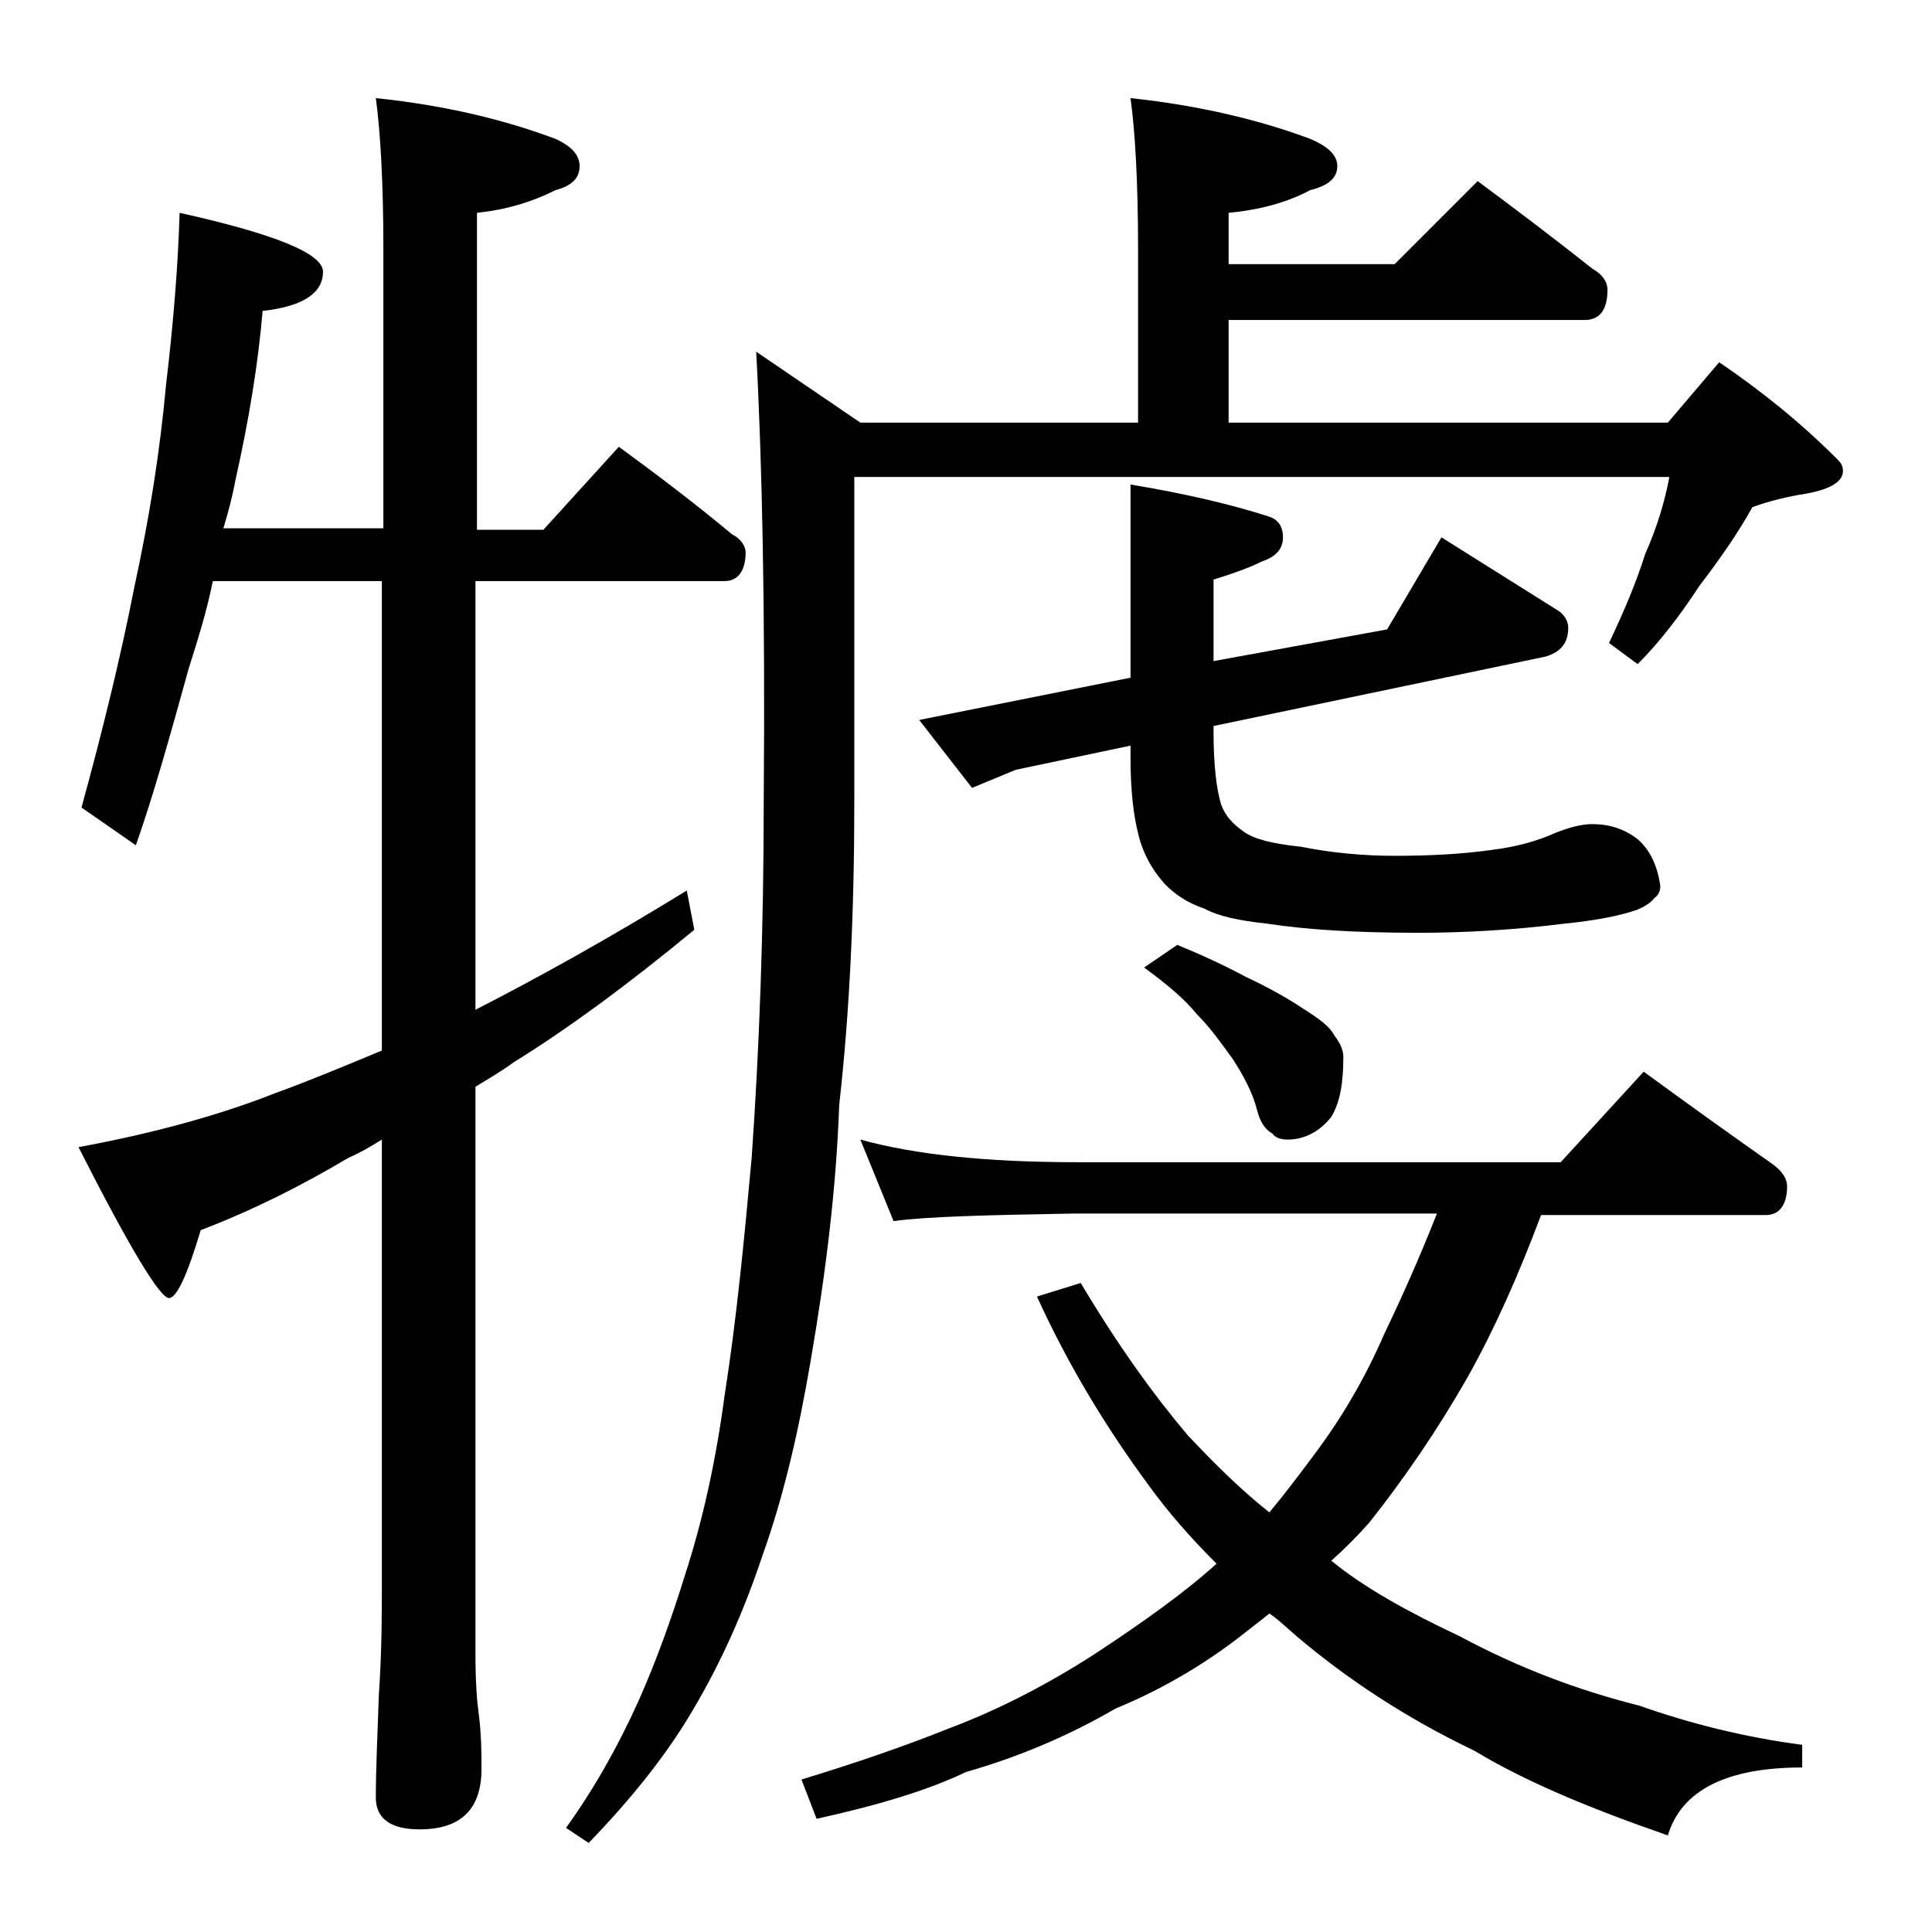
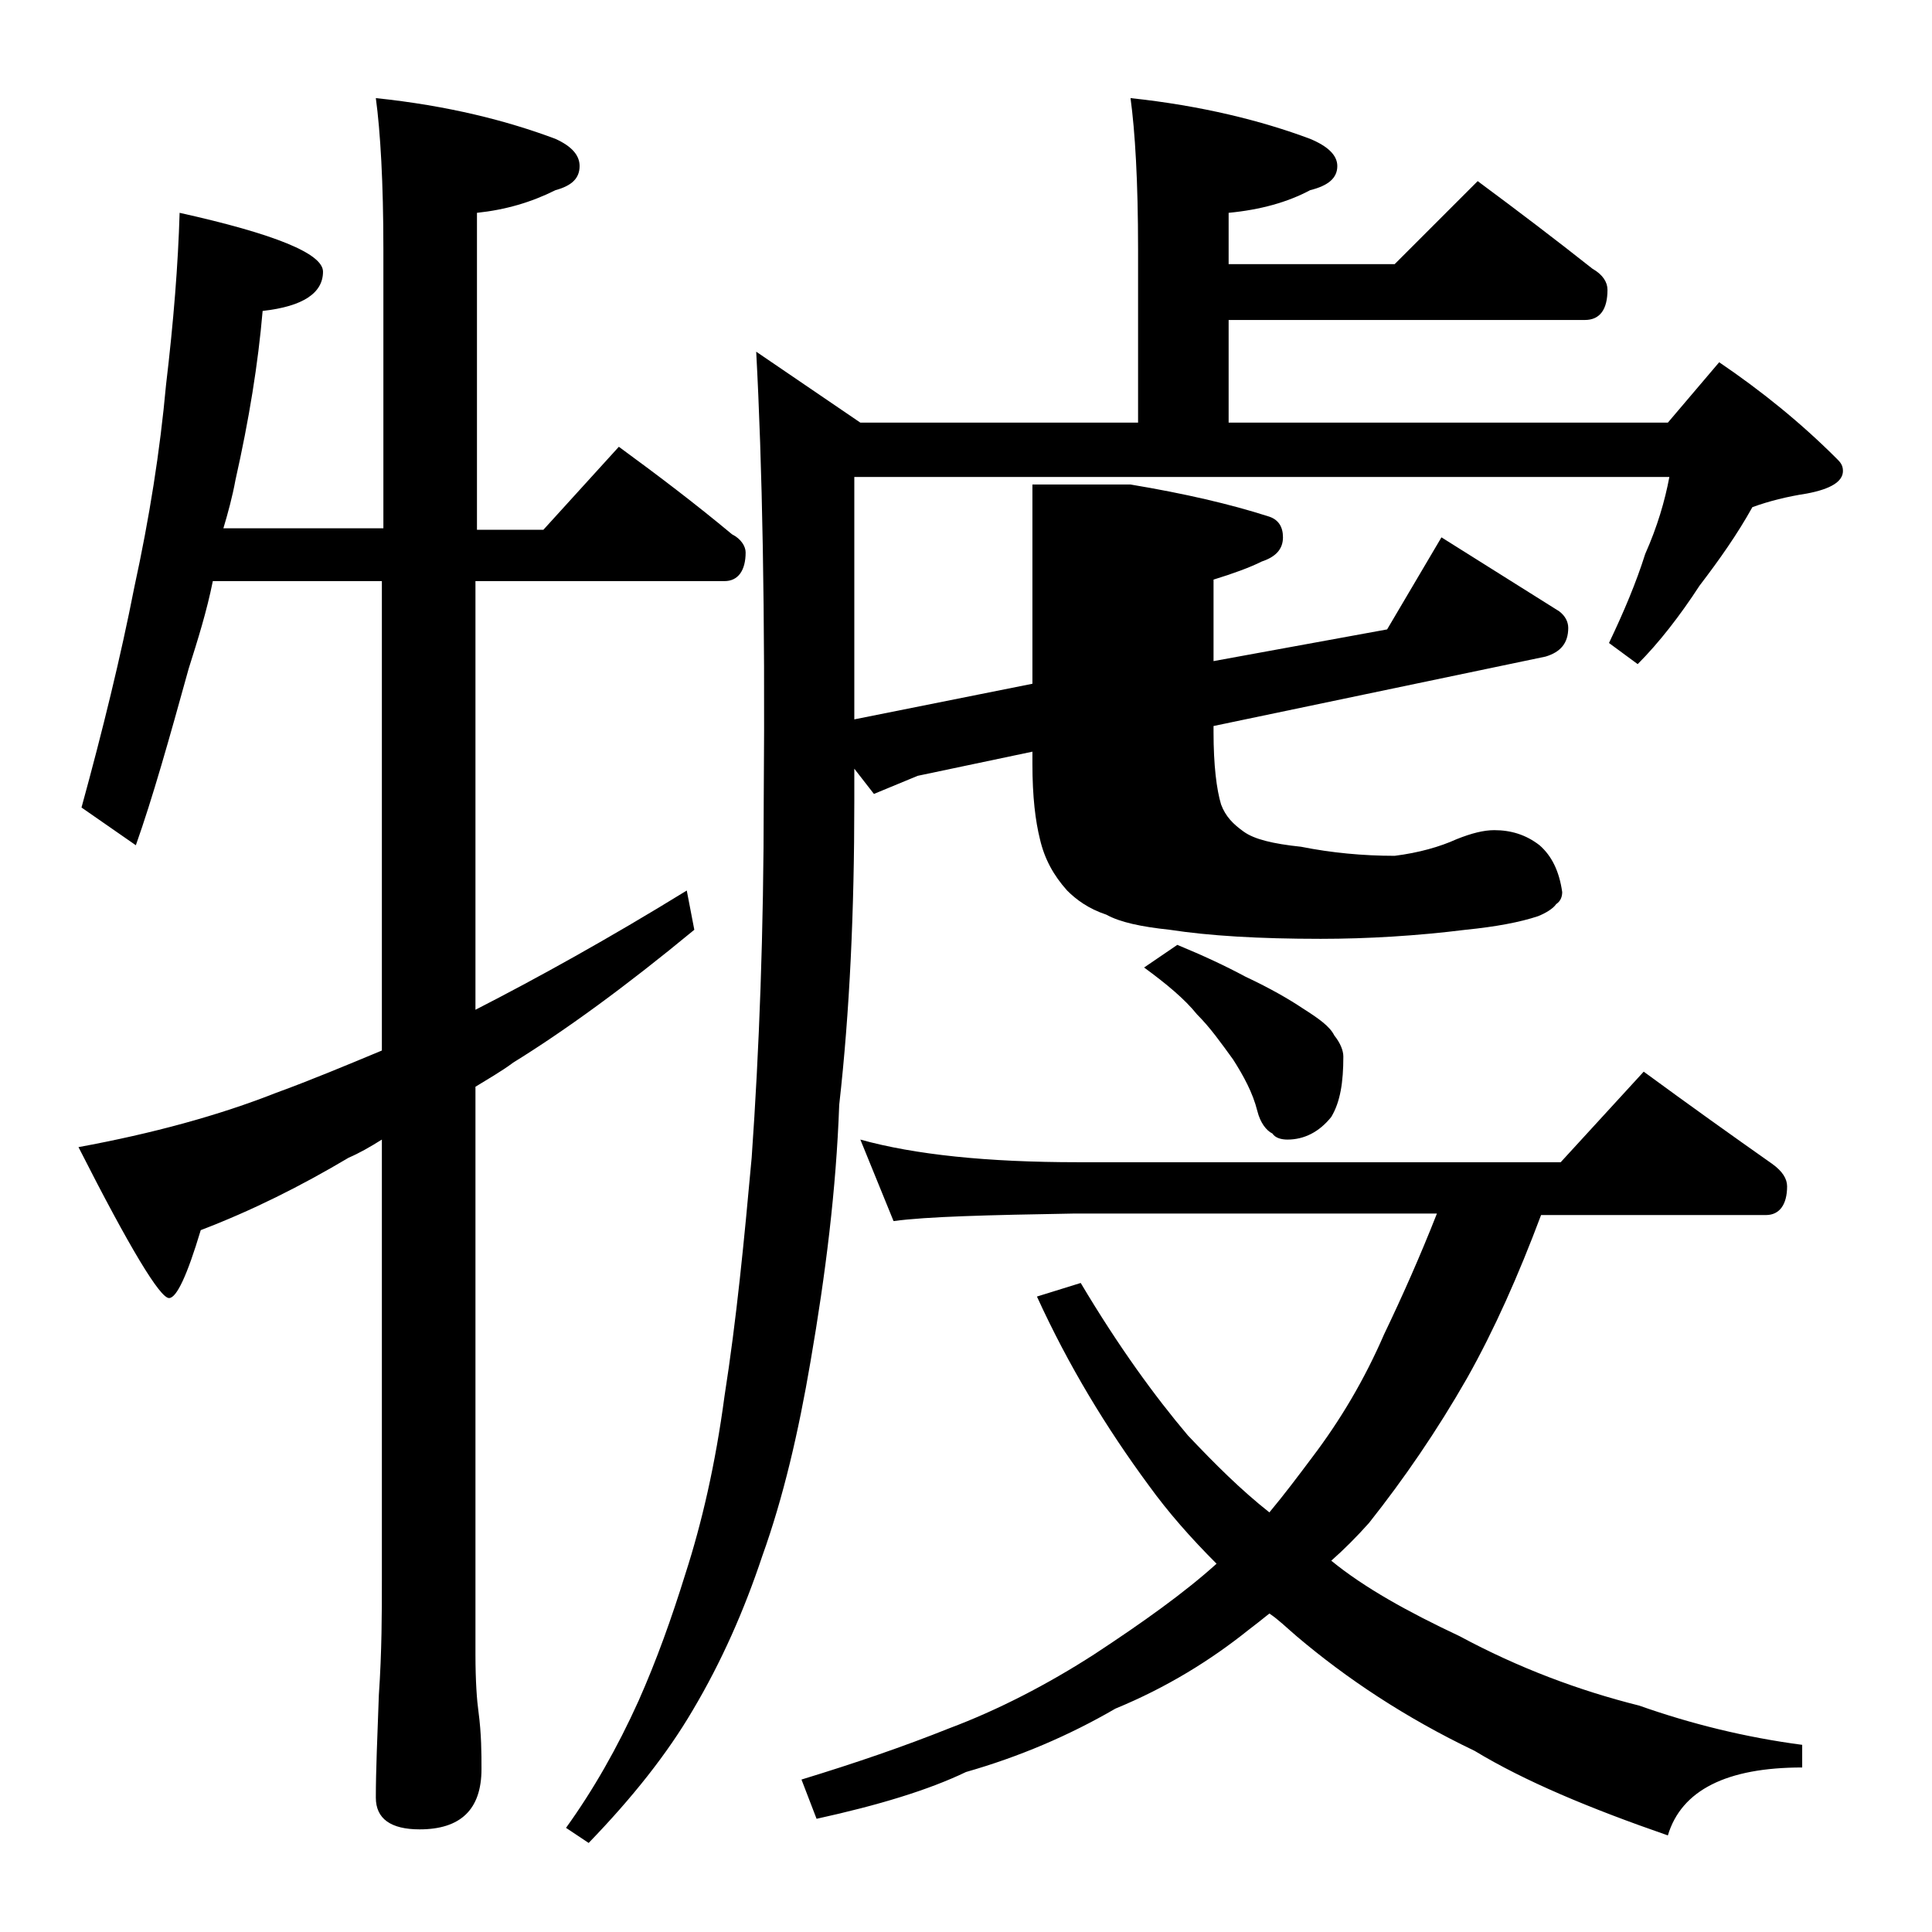
<svg xmlns="http://www.w3.org/2000/svg" version="1.1" id="Layer_1" x="0px" y="0px" viewBox="0 0 128 128" enable-background="new 0 0 128 128" xml:space="preserve">
-   <path d="M11.9,14.1c6.3,1.4,9.5,2.7,9.5,3.9c0,1.4-1.3,2.3-4,2.6c-0.3,3.5-0.9,7.2-1.8,11.2c-0.2,1.1-0.5,2.2-0.8,3.2h10.6V16.5  c0-4.4-0.2-7.8-0.5-10C29.7,7,33.6,8,36.8,9.2c1.1,0.5,1.6,1.1,1.6,1.8c0,0.8-0.5,1.3-1.6,1.6c-1.6,0.8-3.3,1.3-5.2,1.5v21H36l5-5.5  c2.6,1.9,5.1,3.8,7.5,5.8c0.6,0.3,0.9,0.8,0.9,1.2c0,1.2-0.5,1.9-1.4,1.9H31.5v28.4c4.1-2.1,8.8-4.7,14-7.9l0.5,2.6  c-4.6,3.8-8.6,6.7-12,8.8c-0.8,0.6-1.7,1.1-2.5,1.6v37.6c0,1.8,0.1,3.1,0.2,3.8c0.2,1.5,0.2,2.8,0.2,3.8c0,2.7-1.4,4-4.1,4  c-1.9,0-2.9-0.7-2.9-2.1c0-1.8,0.1-4,0.2-6.8c0.2-2.9,0.2-5.5,0.2-7.6V75.5c-0.8,0.5-1.5,0.9-2.2,1.2c-3.2,1.9-6.4,3.5-9.8,4.8  c-0.9,3-1.6,4.5-2.1,4.5c-0.6,0-2.6-3.3-6-10c4.9-0.9,9.3-2.1,13.1-3.6c2.2-0.8,4.6-1.8,7-2.8V38.5H14.1c-0.4,2-1,3.9-1.6,5.8  C11.2,49,10.1,52.9,9,56l-3.6-2.5c1.4-5.1,2.6-10,3.5-14.6c1-4.6,1.7-9,2.1-13.4C11.5,21.3,11.8,17.5,11.9,14.1z M74.9,6.5  C79.6,7,83.6,8,86.8,9.2c1.2,0.5,1.8,1.1,1.8,1.8c0,0.8-0.6,1.3-1.8,1.6c-1.5,0.8-3.3,1.3-5.4,1.5v3.4h11l5.5-5.5  c2.7,2,5.2,3.9,7.6,5.8c0.7,0.4,1,0.9,1,1.4c0,1.3-0.5,2-1.5,2H81.4V28h29.1l3.4-4c2.8,1.9,5.4,4,7.8,6.4c0.2,0.2,0.4,0.4,0.4,0.8  c0,0.7-0.8,1.2-2.4,1.5c-1.3,0.2-2.5,0.5-3.6,0.9c-1,1.8-2.2,3.5-3.5,5.2c-1.3,2-2.7,3.8-4.1,5.2l-1.9-1.4c1-2.1,1.8-4,2.4-5.9  c0.8-1.8,1.3-3.5,1.6-5.1h-54v21.5c0,7.2-0.3,13.9-1,20.1c-0.2,5.6-0.9,11.2-1.9,17c-0.8,4.7-1.8,9-3.2,12.9  c-1.2,3.6-2.7,7-4.6,10.2c-1.7,2.9-4,5.8-6.9,8.8l-1.5-1c1.8-2.5,3.4-5.3,4.8-8.4c1.2-2.7,2.2-5.5,3.1-8.4c1.1-3.4,2-7.3,2.6-11.8  c0.8-5.1,1.3-10.3,1.8-15.8c0.5-7.1,0.8-15,0.8-23.8c0.1-12.3-0.1-22.2-0.5-29.6L57,28h18.4V16.5C75.4,12,75.2,8.7,74.9,6.5z   M57,75.5c3.6,1,8.4,1.5,14.4,1.5h32l5.5-6c3,2.2,5.8,4.2,8.5,6.1c0.7,0.5,1,1,1,1.5c0,1.2-0.5,1.9-1.4,1.9h-14.9  c-1.5,4-3.1,7.6-4.9,10.8c-2,3.5-4.2,6.7-6.5,9.6c-0.8,0.9-1.7,1.8-2.5,2.5c2.2,1.8,5.1,3.4,8.5,5c3.9,2.1,7.9,3.6,11.9,4.6  c3.4,1.2,7,2.1,10.8,2.6v1.5c-5,0-8,1.5-8.9,4.5c-5.2-1.8-9.5-3.6-12.8-5.6c-4.6-2.2-8.5-4.8-11.8-7.6c-0.7-0.6-1.2-1.1-1.8-1.5  c-0.5,0.4-1,0.8-1.4,1.1c-2.5,2-5.4,3.8-8.8,5.2c-3.1,1.8-6.4,3.2-9.9,4.2c-2.5,1.2-5.8,2.2-9.9,3.1l-1-2.6c3.6-1.1,6.8-2.2,9.8-3.4  c3.2-1.2,6.5-2.9,9.6-4.9c3.2-2.1,6-4.1,8.1-6c-1.7-1.7-3.2-3.4-4.5-5.2c-2.8-3.8-5.3-7.9-7.4-12.5l2.9-0.9  c2.5,4.2,4.9,7.5,7.1,10.1c1.8,1.9,3.5,3.6,5.4,5.1c1-1.2,1.9-2.4,2.8-3.6c1.9-2.5,3.5-5.2,4.8-8.2c1.2-2.5,2.4-5.2,3.5-8h-24  c-5.8,0.1-9.8,0.2-12,0.5L57,75.5z M74.9,32.1c3.6,0.6,6.6,1.3,9.1,2.1c0.7,0.2,1,0.7,1,1.4c0,0.8-0.5,1.3-1.4,1.6  c-0.8,0.4-1.9,0.8-3.2,1.2v5.4l11.5-2.1l3.6-6.1l7.8,4.9c0.4,0.3,0.6,0.7,0.6,1.1c0,1-0.5,1.6-1.5,1.9l-22,4.6v0.4  c0,2.2,0.2,3.8,0.5,4.8c0.3,0.8,0.8,1.3,1.5,1.8c0.7,0.5,1.9,0.8,3.8,1c2,0.4,4.1,0.6,6.2,0.6c2.2,0,4.4-0.1,6.5-0.4  c1.6-0.2,3-0.6,4.1-1.1c1-0.4,1.8-0.6,2.5-0.6c1.1,0,2.1,0.3,3,1c0.8,0.7,1.3,1.7,1.5,3.1c0,0.3-0.1,0.6-0.4,0.8  c-0.2,0.3-0.7,0.6-1.2,0.8c-1.2,0.4-2.8,0.7-4.8,0.9c-3.2,0.4-6.5,0.6-9.6,0.6c-4.1,0-7.4-0.2-10-0.6c-1.9-0.2-3.3-0.5-4.2-1  c-1.2-0.4-2-1-2.6-1.6c-0.9-1-1.5-2.1-1.8-3.4c-0.3-1.2-0.5-2.8-0.5-5v-0.8l-7.6,1.6l-2.9,1.2l-3.5-4.5l5-1l9-1.8V32.1z M78,62.6  c1.7,0.7,3.2,1.4,4.5,2.1c1.7,0.8,2.9,1.5,3.8,2.1c1.1,0.7,1.8,1.2,2.1,1.8c0.4,0.5,0.6,1,0.6,1.4c0,1.7-0.2,3-0.8,4  c-0.8,1-1.8,1.5-2.9,1.5c-0.4,0-0.8-0.1-1-0.4c-0.4-0.2-0.8-0.7-1-1.5c-0.3-1.2-0.9-2.3-1.6-3.4c-0.8-1.1-1.5-2.1-2.4-3  c-0.8-1-2-2-3.5-3.1L78,62.6z" />
+   <path d="M11.9,14.1c6.3,1.4,9.5,2.7,9.5,3.9c0,1.4-1.3,2.3-4,2.6c-0.3,3.5-0.9,7.2-1.8,11.2c-0.2,1.1-0.5,2.2-0.8,3.2h10.6V16.5  c0-4.4-0.2-7.8-0.5-10C29.7,7,33.6,8,36.8,9.2c1.1,0.5,1.6,1.1,1.6,1.8c0,0.8-0.5,1.3-1.6,1.6c-1.6,0.8-3.3,1.3-5.2,1.5v21H36l5-5.5  c2.6,1.9,5.1,3.8,7.5,5.8c0.6,0.3,0.9,0.8,0.9,1.2c0,1.2-0.5,1.9-1.4,1.9H31.5v28.4c4.1-2.1,8.8-4.7,14-7.9l0.5,2.6  c-4.6,3.8-8.6,6.7-12,8.8c-0.8,0.6-1.7,1.1-2.5,1.6v37.6c0,1.8,0.1,3.1,0.2,3.8c0.2,1.5,0.2,2.8,0.2,3.8c0,2.7-1.4,4-4.1,4  c-1.9,0-2.9-0.7-2.9-2.1c0-1.8,0.1-4,0.2-6.8c0.2-2.9,0.2-5.5,0.2-7.6V75.5c-0.8,0.5-1.5,0.9-2.2,1.2c-3.2,1.9-6.4,3.5-9.8,4.8  c-0.9,3-1.6,4.5-2.1,4.5c-0.6,0-2.6-3.3-6-10c4.9-0.9,9.3-2.1,13.1-3.6c2.2-0.8,4.6-1.8,7-2.8V38.5H14.1c-0.4,2-1,3.9-1.6,5.8  C11.2,49,10.1,52.9,9,56l-3.6-2.5c1.4-5.1,2.6-10,3.5-14.6c1-4.6,1.7-9,2.1-13.4C11.5,21.3,11.8,17.5,11.9,14.1z M74.9,6.5  C79.6,7,83.6,8,86.8,9.2c1.2,0.5,1.8,1.1,1.8,1.8c0,0.8-0.6,1.3-1.8,1.6c-1.5,0.8-3.3,1.3-5.4,1.5v3.4h11l5.5-5.5  c2.7,2,5.2,3.9,7.6,5.8c0.7,0.4,1,0.9,1,1.4c0,1.3-0.5,2-1.5,2H81.4V28h29.1l3.4-4c2.8,1.9,5.4,4,7.8,6.4c0.2,0.2,0.4,0.4,0.4,0.8  c0,0.7-0.8,1.2-2.4,1.5c-1.3,0.2-2.5,0.5-3.6,0.9c-1,1.8-2.2,3.5-3.5,5.2c-1.3,2-2.7,3.8-4.1,5.2l-1.9-1.4c1-2.1,1.8-4,2.4-5.9  c0.8-1.8,1.3-3.5,1.6-5.1h-54v21.5c0,7.2-0.3,13.9-1,20.1c-0.2,5.6-0.9,11.2-1.9,17c-0.8,4.7-1.8,9-3.2,12.9  c-1.2,3.6-2.7,7-4.6,10.2c-1.7,2.9-4,5.8-6.9,8.8l-1.5-1c1.8-2.5,3.4-5.3,4.8-8.4c1.2-2.7,2.2-5.5,3.1-8.4c1.1-3.4,2-7.3,2.6-11.8  c0.8-5.1,1.3-10.3,1.8-15.8c0.5-7.1,0.8-15,0.8-23.8c0.1-12.3-0.1-22.2-0.5-29.6L57,28h18.4V16.5C75.4,12,75.2,8.7,74.9,6.5z   M57,75.5c3.6,1,8.4,1.5,14.4,1.5h32l5.5-6c3,2.2,5.8,4.2,8.5,6.1c0.7,0.5,1,1,1,1.5c0,1.2-0.5,1.9-1.4,1.9h-14.9  c-1.5,4-3.1,7.6-4.9,10.8c-2,3.5-4.2,6.7-6.5,9.6c-0.8,0.9-1.7,1.8-2.5,2.5c2.2,1.8,5.1,3.4,8.5,5c3.9,2.1,7.9,3.6,11.9,4.6  c3.4,1.2,7,2.1,10.8,2.6v1.5c-5,0-8,1.5-8.9,4.5c-5.2-1.8-9.5-3.6-12.8-5.6c-4.6-2.2-8.5-4.8-11.8-7.6c-0.7-0.6-1.2-1.1-1.8-1.5  c-0.5,0.4-1,0.8-1.4,1.1c-2.5,2-5.4,3.8-8.8,5.2c-3.1,1.8-6.4,3.2-9.9,4.2c-2.5,1.2-5.8,2.2-9.9,3.1l-1-2.6c3.6-1.1,6.8-2.2,9.8-3.4  c3.2-1.2,6.5-2.9,9.6-4.9c3.2-2.1,6-4.1,8.1-6c-1.7-1.7-3.2-3.4-4.5-5.2c-2.8-3.8-5.3-7.9-7.4-12.5l2.9-0.9  c2.5,4.2,4.9,7.5,7.1,10.1c1.8,1.9,3.5,3.6,5.4,5.1c1-1.2,1.9-2.4,2.8-3.6c1.9-2.5,3.5-5.2,4.8-8.2c1.2-2.5,2.4-5.2,3.5-8h-24  c-5.8,0.1-9.8,0.2-12,0.5L57,75.5z M74.9,32.1c3.6,0.6,6.6,1.3,9.1,2.1c0.7,0.2,1,0.7,1,1.4c0,0.8-0.5,1.3-1.4,1.6  c-0.8,0.4-1.9,0.8-3.2,1.2v5.4l11.5-2.1l3.6-6.1l7.8,4.9c0.4,0.3,0.6,0.7,0.6,1.1c0,1-0.5,1.6-1.5,1.9l-22,4.6v0.4  c0,2.2,0.2,3.8,0.5,4.8c0.3,0.8,0.8,1.3,1.5,1.8c0.7,0.5,1.9,0.8,3.8,1c2,0.4,4.1,0.6,6.2,0.6c1.6-0.2,3-0.6,4.1-1.1c1-0.4,1.8-0.6,2.5-0.6c1.1,0,2.1,0.3,3,1c0.8,0.7,1.3,1.7,1.5,3.1c0,0.3-0.1,0.6-0.4,0.8  c-0.2,0.3-0.7,0.6-1.2,0.8c-1.2,0.4-2.8,0.7-4.8,0.9c-3.2,0.4-6.5,0.6-9.6,0.6c-4.1,0-7.4-0.2-10-0.6c-1.9-0.2-3.3-0.5-4.2-1  c-1.2-0.4-2-1-2.6-1.6c-0.9-1-1.5-2.1-1.8-3.4c-0.3-1.2-0.5-2.8-0.5-5v-0.8l-7.6,1.6l-2.9,1.2l-3.5-4.5l5-1l9-1.8V32.1z M78,62.6  c1.7,0.7,3.2,1.4,4.5,2.1c1.7,0.8,2.9,1.5,3.8,2.1c1.1,0.7,1.8,1.2,2.1,1.8c0.4,0.5,0.6,1,0.6,1.4c0,1.7-0.2,3-0.8,4  c-0.8,1-1.8,1.5-2.9,1.5c-0.4,0-0.8-0.1-1-0.4c-0.4-0.2-0.8-0.7-1-1.5c-0.3-1.2-0.9-2.3-1.6-3.4c-0.8-1.1-1.5-2.1-2.4-3  c-0.8-1-2-2-3.5-3.1L78,62.6z" />
</svg>